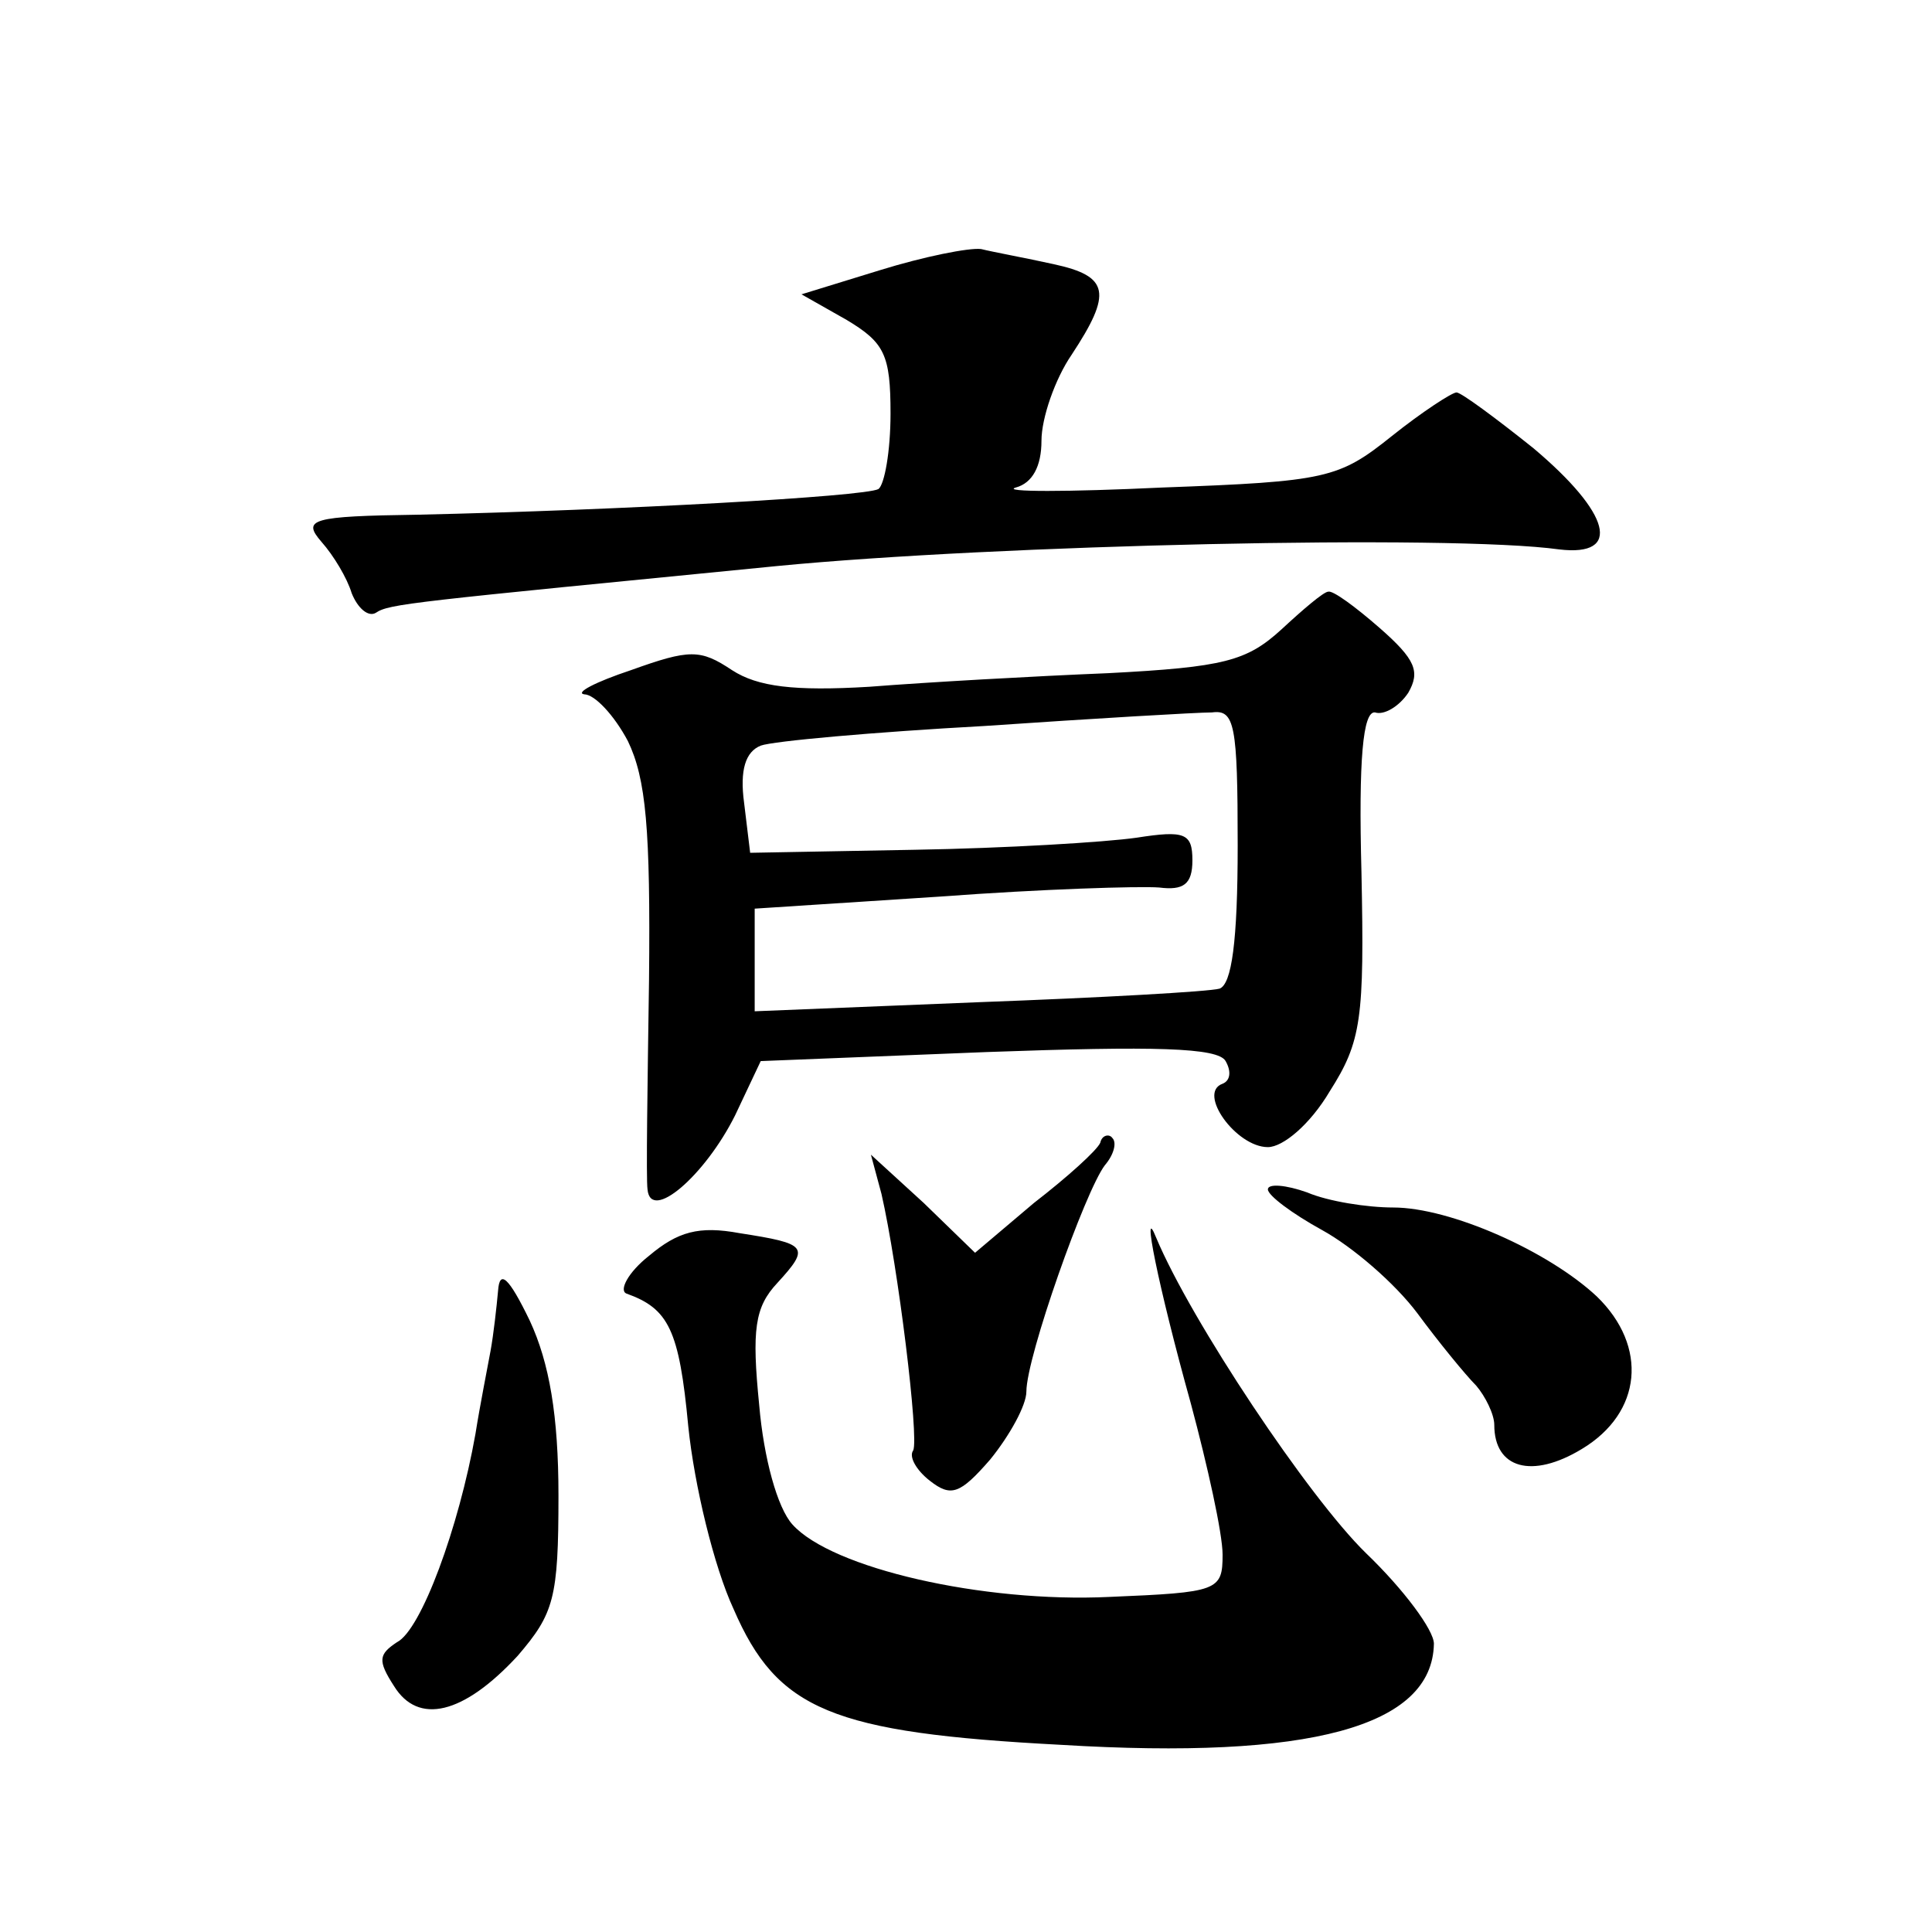
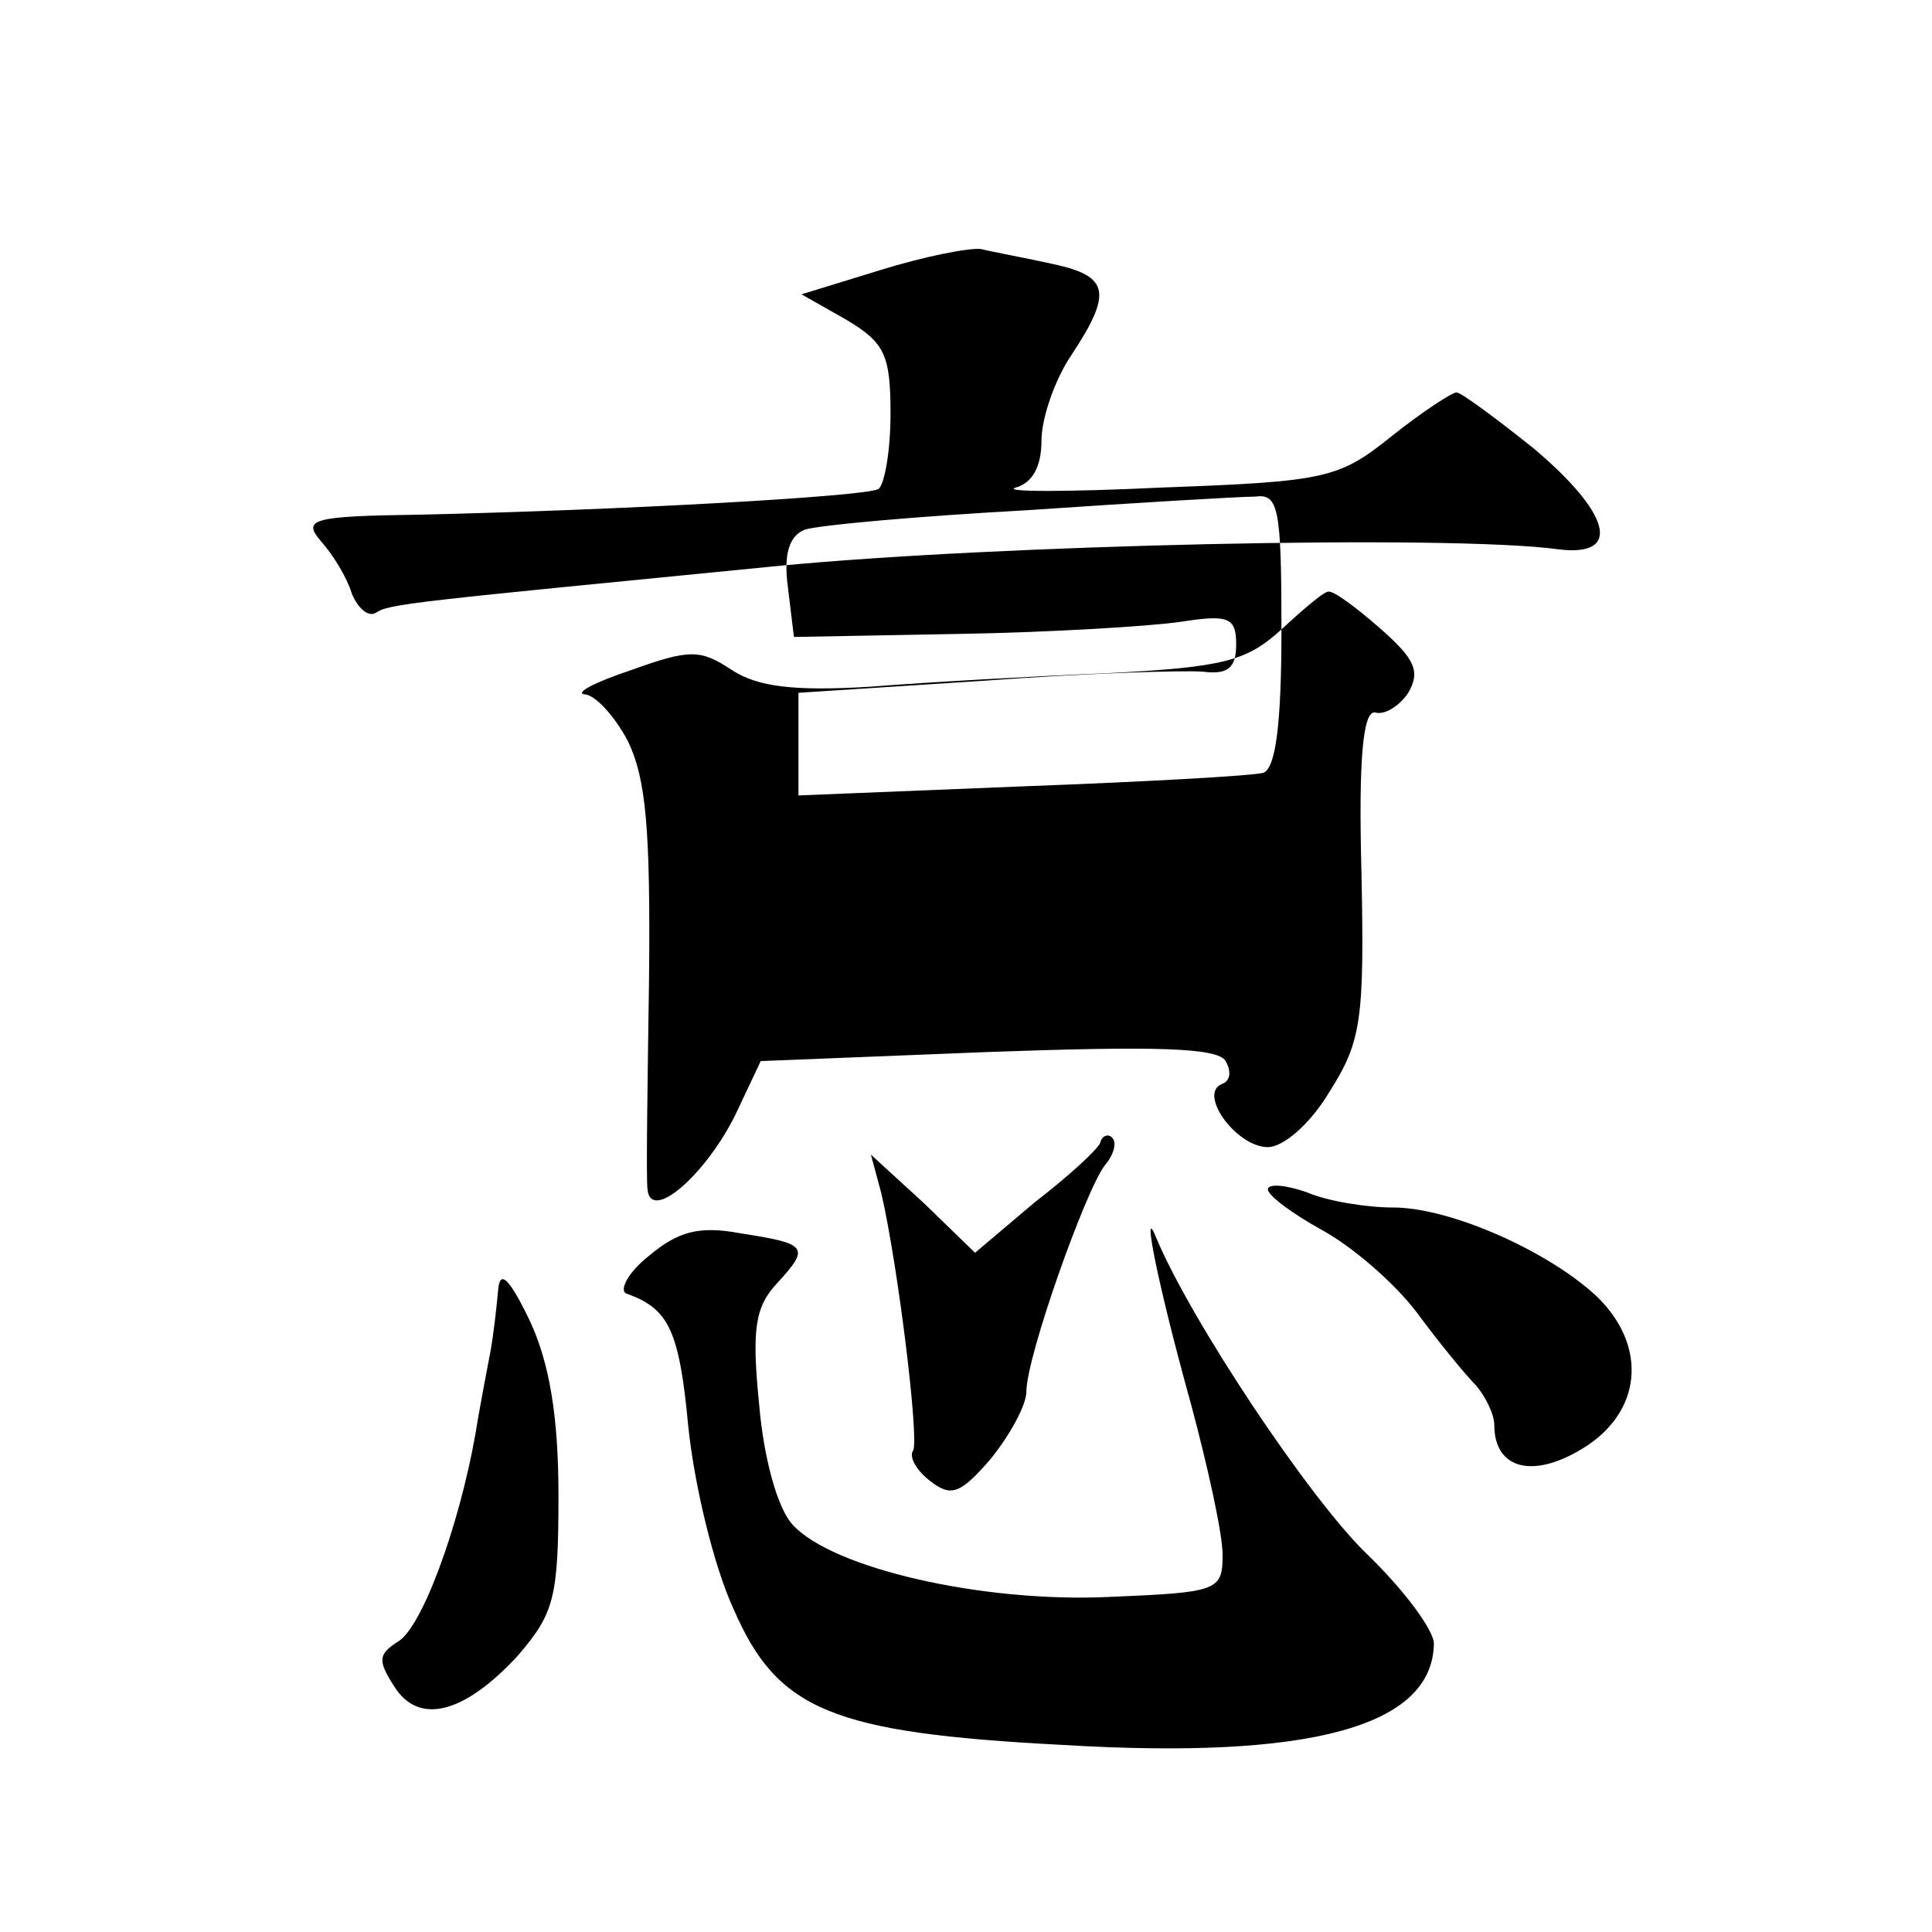
<svg xmlns="http://www.w3.org/2000/svg" version="1.0" width="128pt" height="128pt" viewBox="0 0 128 128" preserveAspectRatio="xMidYMid meet">
  <g transform="translate(0,128) scale(0.1,-0.1)" fill="#0" stroke="none">
-     <path d="M583 1101 l-52 -16 30 -17 c25 -15 29 -23 29 -62 0 -25 -4 -47 -8 -50 -9 -5 -171 -14 -305 -17 -71 -1 -77 -3 -64 -18 8 -9 17 -24 20 -34 4 -10 11 -16 16 -13 9 6 22 7 266 31 144 14 446 21 518 11 42 -5 34 24 -17 67 -25 20 -48 37 -51 37 -3 0 -23 -13 -43 -29 -35 -28 -43 -30 -152 -34 -63 -3 -107 -3 -97 0 11 3 17 14 17 31 0 15 9 41 20 57 27 41 25 52 -12 60 -18 4 -40 8 -48 10 -8 1 -38 -5 -67 -14z M849 863 c-23 -21 -38 -25 -115 -29 -49 -2 -120 -6 -158 -9 -50 -3 -74 0 -91 11 -21 14 -28 14 -67 0 -24 -8 -37 -15 -31 -16 7 0 20 -14 29 -31 12 -25 15 -58 14 -158 -1 -69 -2 -132 -1 -139 2 -22 38 9 58 49 l17 36 150 6 c111 4 153 3 158 -6 4 -7 3 -13 -2 -15 -17 -6 9 -42 30 -42 10 0 28 15 41 37 21 33 23 48 21 145 -2 75 1 107 9 106 6 -2 16 4 22 13 8 14 5 22 -19 43 -16 14 -31 25 -34 24 -3 0 -17 -12 -31 -25z m-29 -143 c0 -64 -4 -92 -12 -95 -7 -2 -79 -6 -160 -9 l-148 -6 0 34 0 34 123 8 c67 5 132 7 145 6 16 -2 22 2 22 18 0 18 -5 20 -37 15 -21 -3 -87 -7 -147 -8 l-109 -2 -4 33 c-3 22 1 34 11 38 8 3 75 9 148 13 73 5 141 9 151 9 15 2 17 -8 17 -88z M729 523 c-2 -5 -22 -23 -44 -40 l-39 -33 -34 33 -35 32 7 -26 c11 -48 25 -162 21 -170 -3 -4 2 -13 11 -20 14 -11 20 -9 40 14 13 16 24 36 24 45 0 23 39 133 52 150 6 7 8 15 5 18 -2 3 -7 2 -8 -3z M840 492 c0 -4 16 -16 36 -27 20 -11 48 -35 63 -55 14 -19 32 -41 39 -48 6 -7 12 -19 12 -26 0 -29 25 -36 58 -16 40 24 44 68 10 101 -32 30 -97 59 -135 59 -17 0 -43 4 -57 10 -14 5 -26 6 -26 2z M430 448 c-14 -11 -20 -23 -15 -25 28 -10 35 -24 41 -88 4 -39 17 -93 30 -121 29 -67 65 -82 217 -90 165 -10 246 12 247 67 0 9 -20 36 -45 60 -38 37 -116 154 -139 209 -10 25 1 -31 23 -110 11 -41 21 -86 21 -100 0 -24 -3 -25 -75 -28 -84 -4 -184 19 -210 48 -10 11 -19 44 -22 79 -5 50 -3 65 12 81 22 24 20 26 -25 33 -27 5 -41 1 -60 -15z M330 425 c-1 -11 -3 -29 -5 -40 -2 -11 -7 -36 -10 -55 -11 -62 -36 -130 -52 -138 -12 -8 -13 -12 -2 -29 16 -26 46 -19 82 20 24 28 27 38 27 106 0 53 -6 88 -19 116 -14 29 -20 34 -21 20z" />
+     <path d="M583 1101 l-52 -16 30 -17 c25 -15 29 -23 29 -62 0 -25 -4 -47 -8 -50 -9 -5 -171 -14 -305 -17 -71 -1 -77 -3 -64 -18 8 -9 17 -24 20 -34 4 -10 11 -16 16 -13 9 6 22 7 266 31 144 14 446 21 518 11 42 -5 34 24 -17 67 -25 20 -48 37 -51 37 -3 0 -23 -13 -43 -29 -35 -28 -43 -30 -152 -34 -63 -3 -107 -3 -97 0 11 3 17 14 17 31 0 15 9 41 20 57 27 41 25 52 -12 60 -18 4 -40 8 -48 10 -8 1 -38 -5 -67 -14z M849 863 c-23 -21 -38 -25 -115 -29 -49 -2 -120 -6 -158 -9 -50 -3 -74 0 -91 11 -21 14 -28 14 -67 0 -24 -8 -37 -15 -31 -16 7 0 20 -14 29 -31 12 -25 15 -58 14 -158 -1 -69 -2 -132 -1 -139 2 -22 38 9 58 49 l17 36 150 6 c111 4 153 3 158 -6 4 -7 3 -13 -2 -15 -17 -6 9 -42 30 -42 10 0 28 15 41 37 21 33 23 48 21 145 -2 75 1 107 9 106 6 -2 16 4 22 13 8 14 5 22 -19 43 -16 14 -31 25 -34 24 -3 0 -17 -12 -31 -25z c0 -64 -4 -92 -12 -95 -7 -2 -79 -6 -160 -9 l-148 -6 0 34 0 34 123 8 c67 5 132 7 145 6 16 -2 22 2 22 18 0 18 -5 20 -37 15 -21 -3 -87 -7 -147 -8 l-109 -2 -4 33 c-3 22 1 34 11 38 8 3 75 9 148 13 73 5 141 9 151 9 15 2 17 -8 17 -88z M729 523 c-2 -5 -22 -23 -44 -40 l-39 -33 -34 33 -35 32 7 -26 c11 -48 25 -162 21 -170 -3 -4 2 -13 11 -20 14 -11 20 -9 40 14 13 16 24 36 24 45 0 23 39 133 52 150 6 7 8 15 5 18 -2 3 -7 2 -8 -3z M840 492 c0 -4 16 -16 36 -27 20 -11 48 -35 63 -55 14 -19 32 -41 39 -48 6 -7 12 -19 12 -26 0 -29 25 -36 58 -16 40 24 44 68 10 101 -32 30 -97 59 -135 59 -17 0 -43 4 -57 10 -14 5 -26 6 -26 2z M430 448 c-14 -11 -20 -23 -15 -25 28 -10 35 -24 41 -88 4 -39 17 -93 30 -121 29 -67 65 -82 217 -90 165 -10 246 12 247 67 0 9 -20 36 -45 60 -38 37 -116 154 -139 209 -10 25 1 -31 23 -110 11 -41 21 -86 21 -100 0 -24 -3 -25 -75 -28 -84 -4 -184 19 -210 48 -10 11 -19 44 -22 79 -5 50 -3 65 12 81 22 24 20 26 -25 33 -27 5 -41 1 -60 -15z M330 425 c-1 -11 -3 -29 -5 -40 -2 -11 -7 -36 -10 -55 -11 -62 -36 -130 -52 -138 -12 -8 -13 -12 -2 -29 16 -26 46 -19 82 20 24 28 27 38 27 106 0 53 -6 88 -19 116 -14 29 -20 34 -21 20z" />
  </g>
</svg>